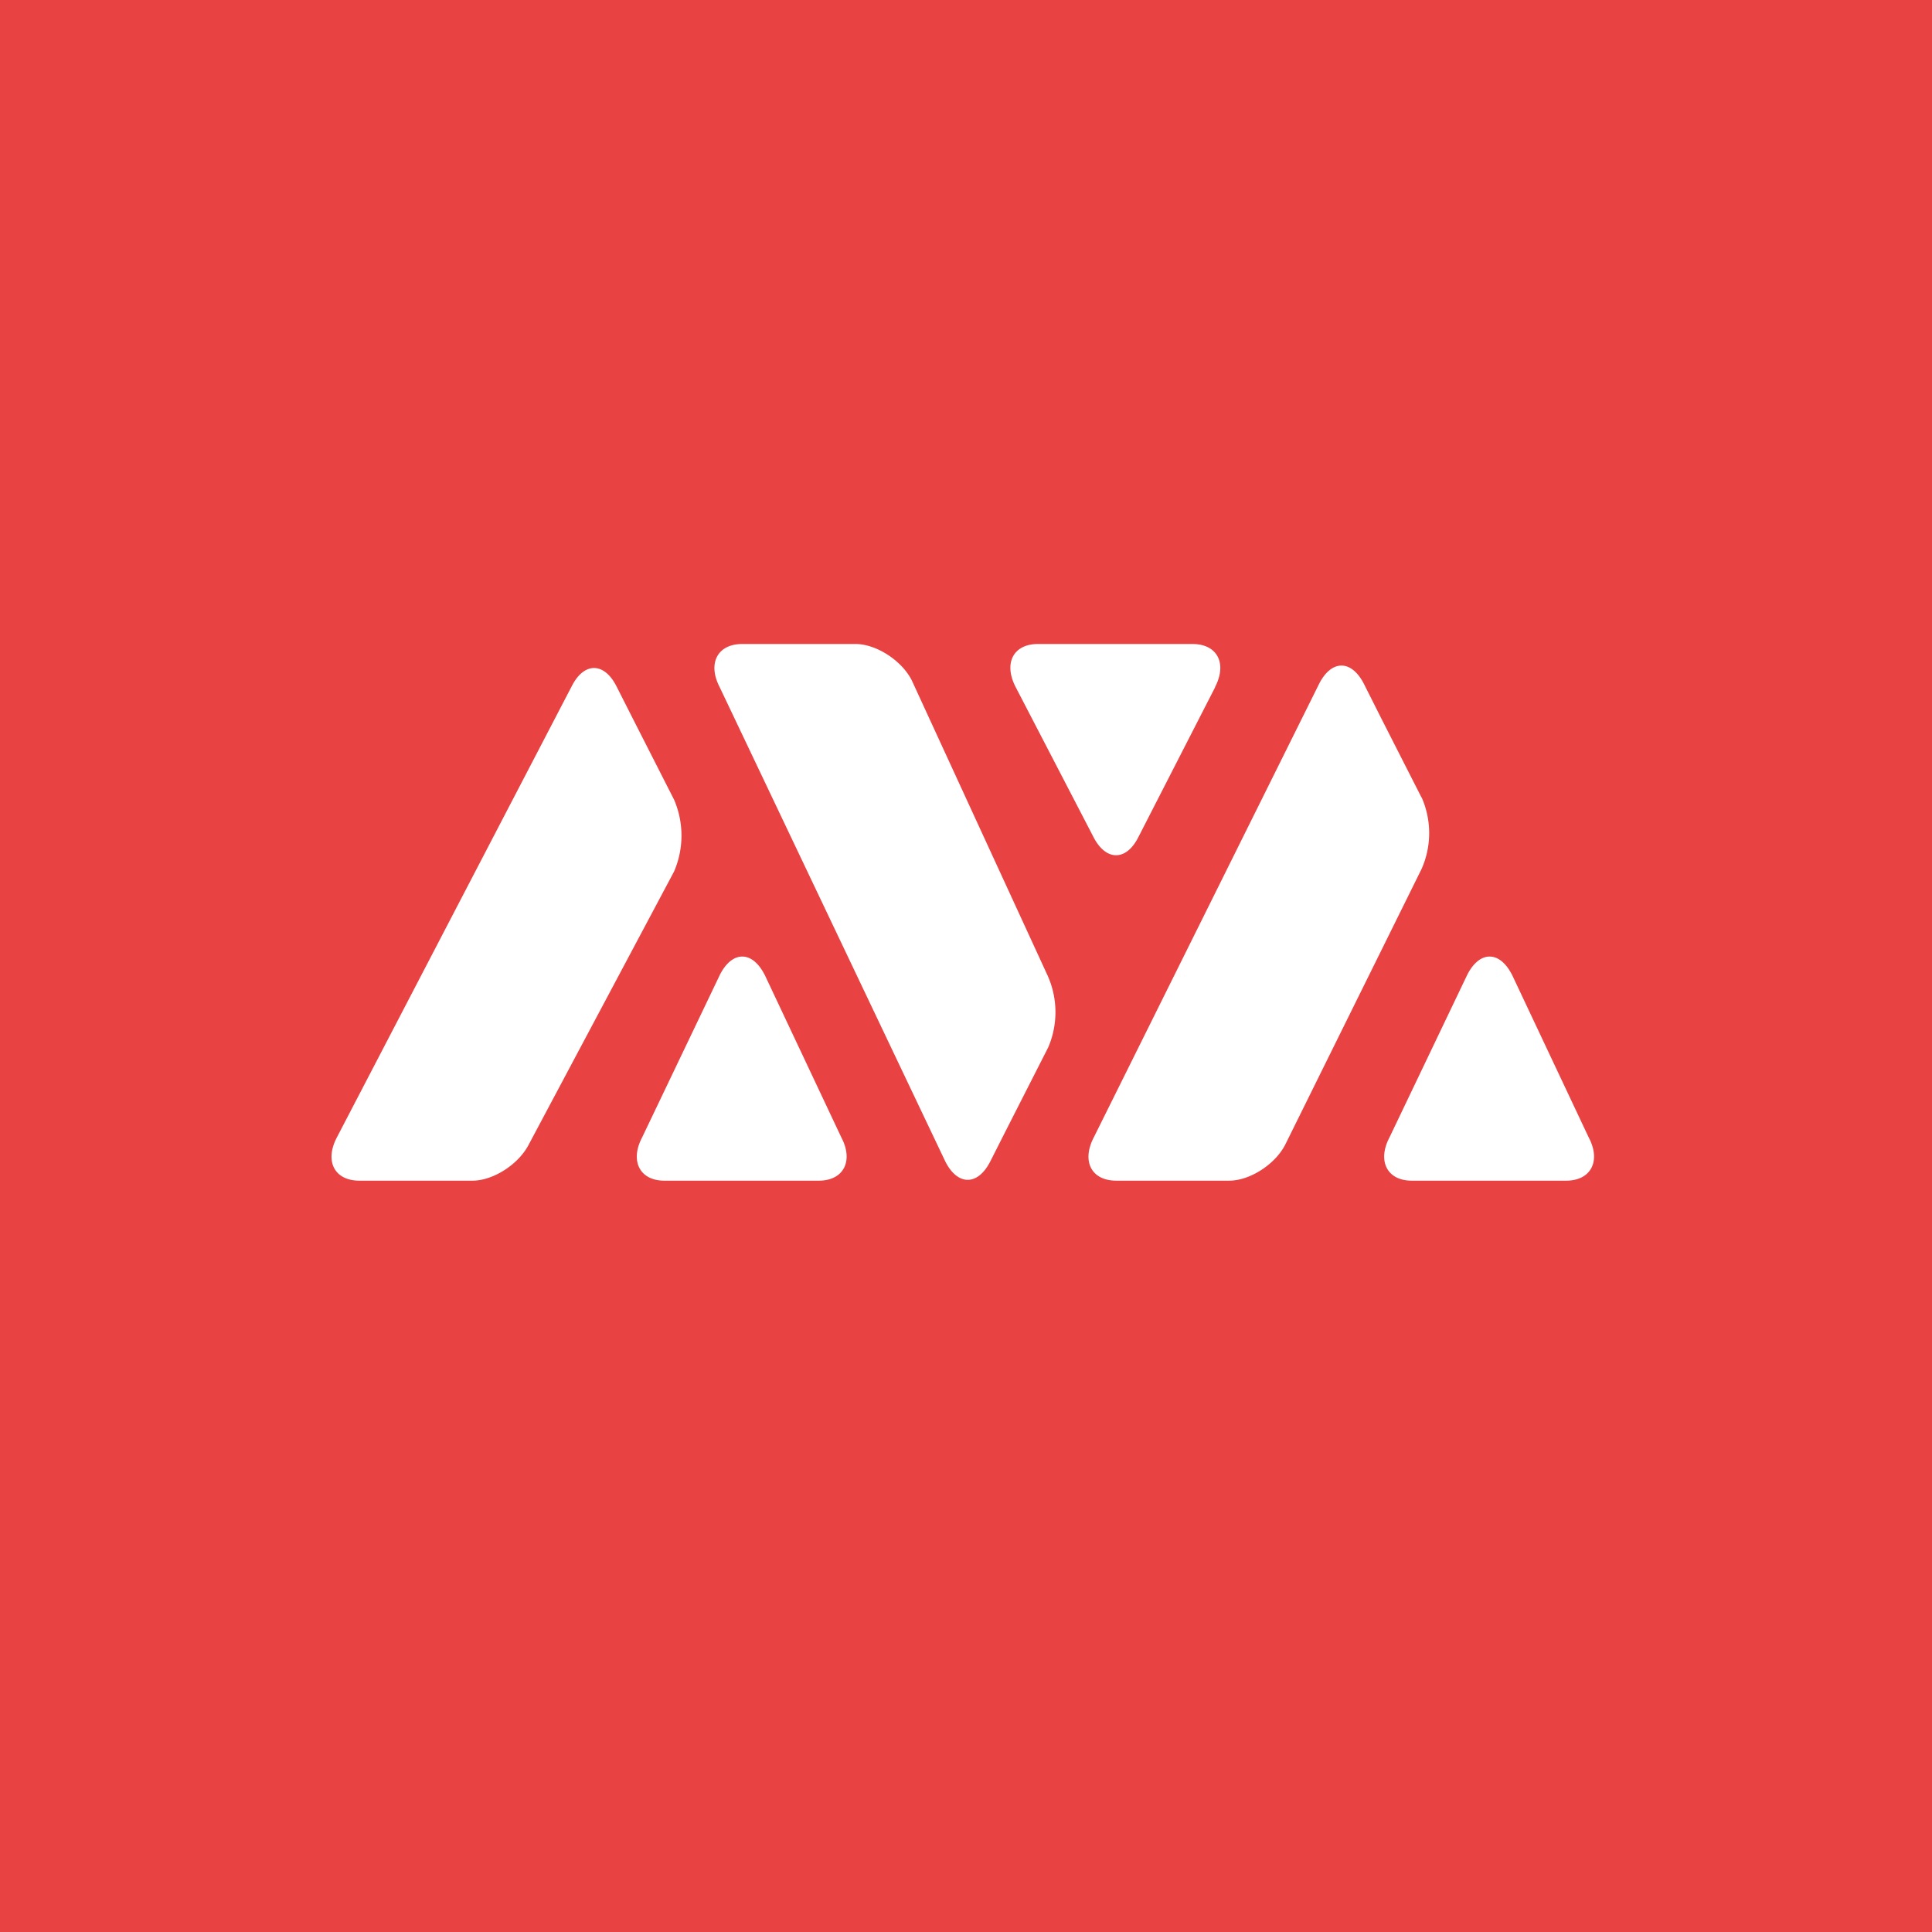
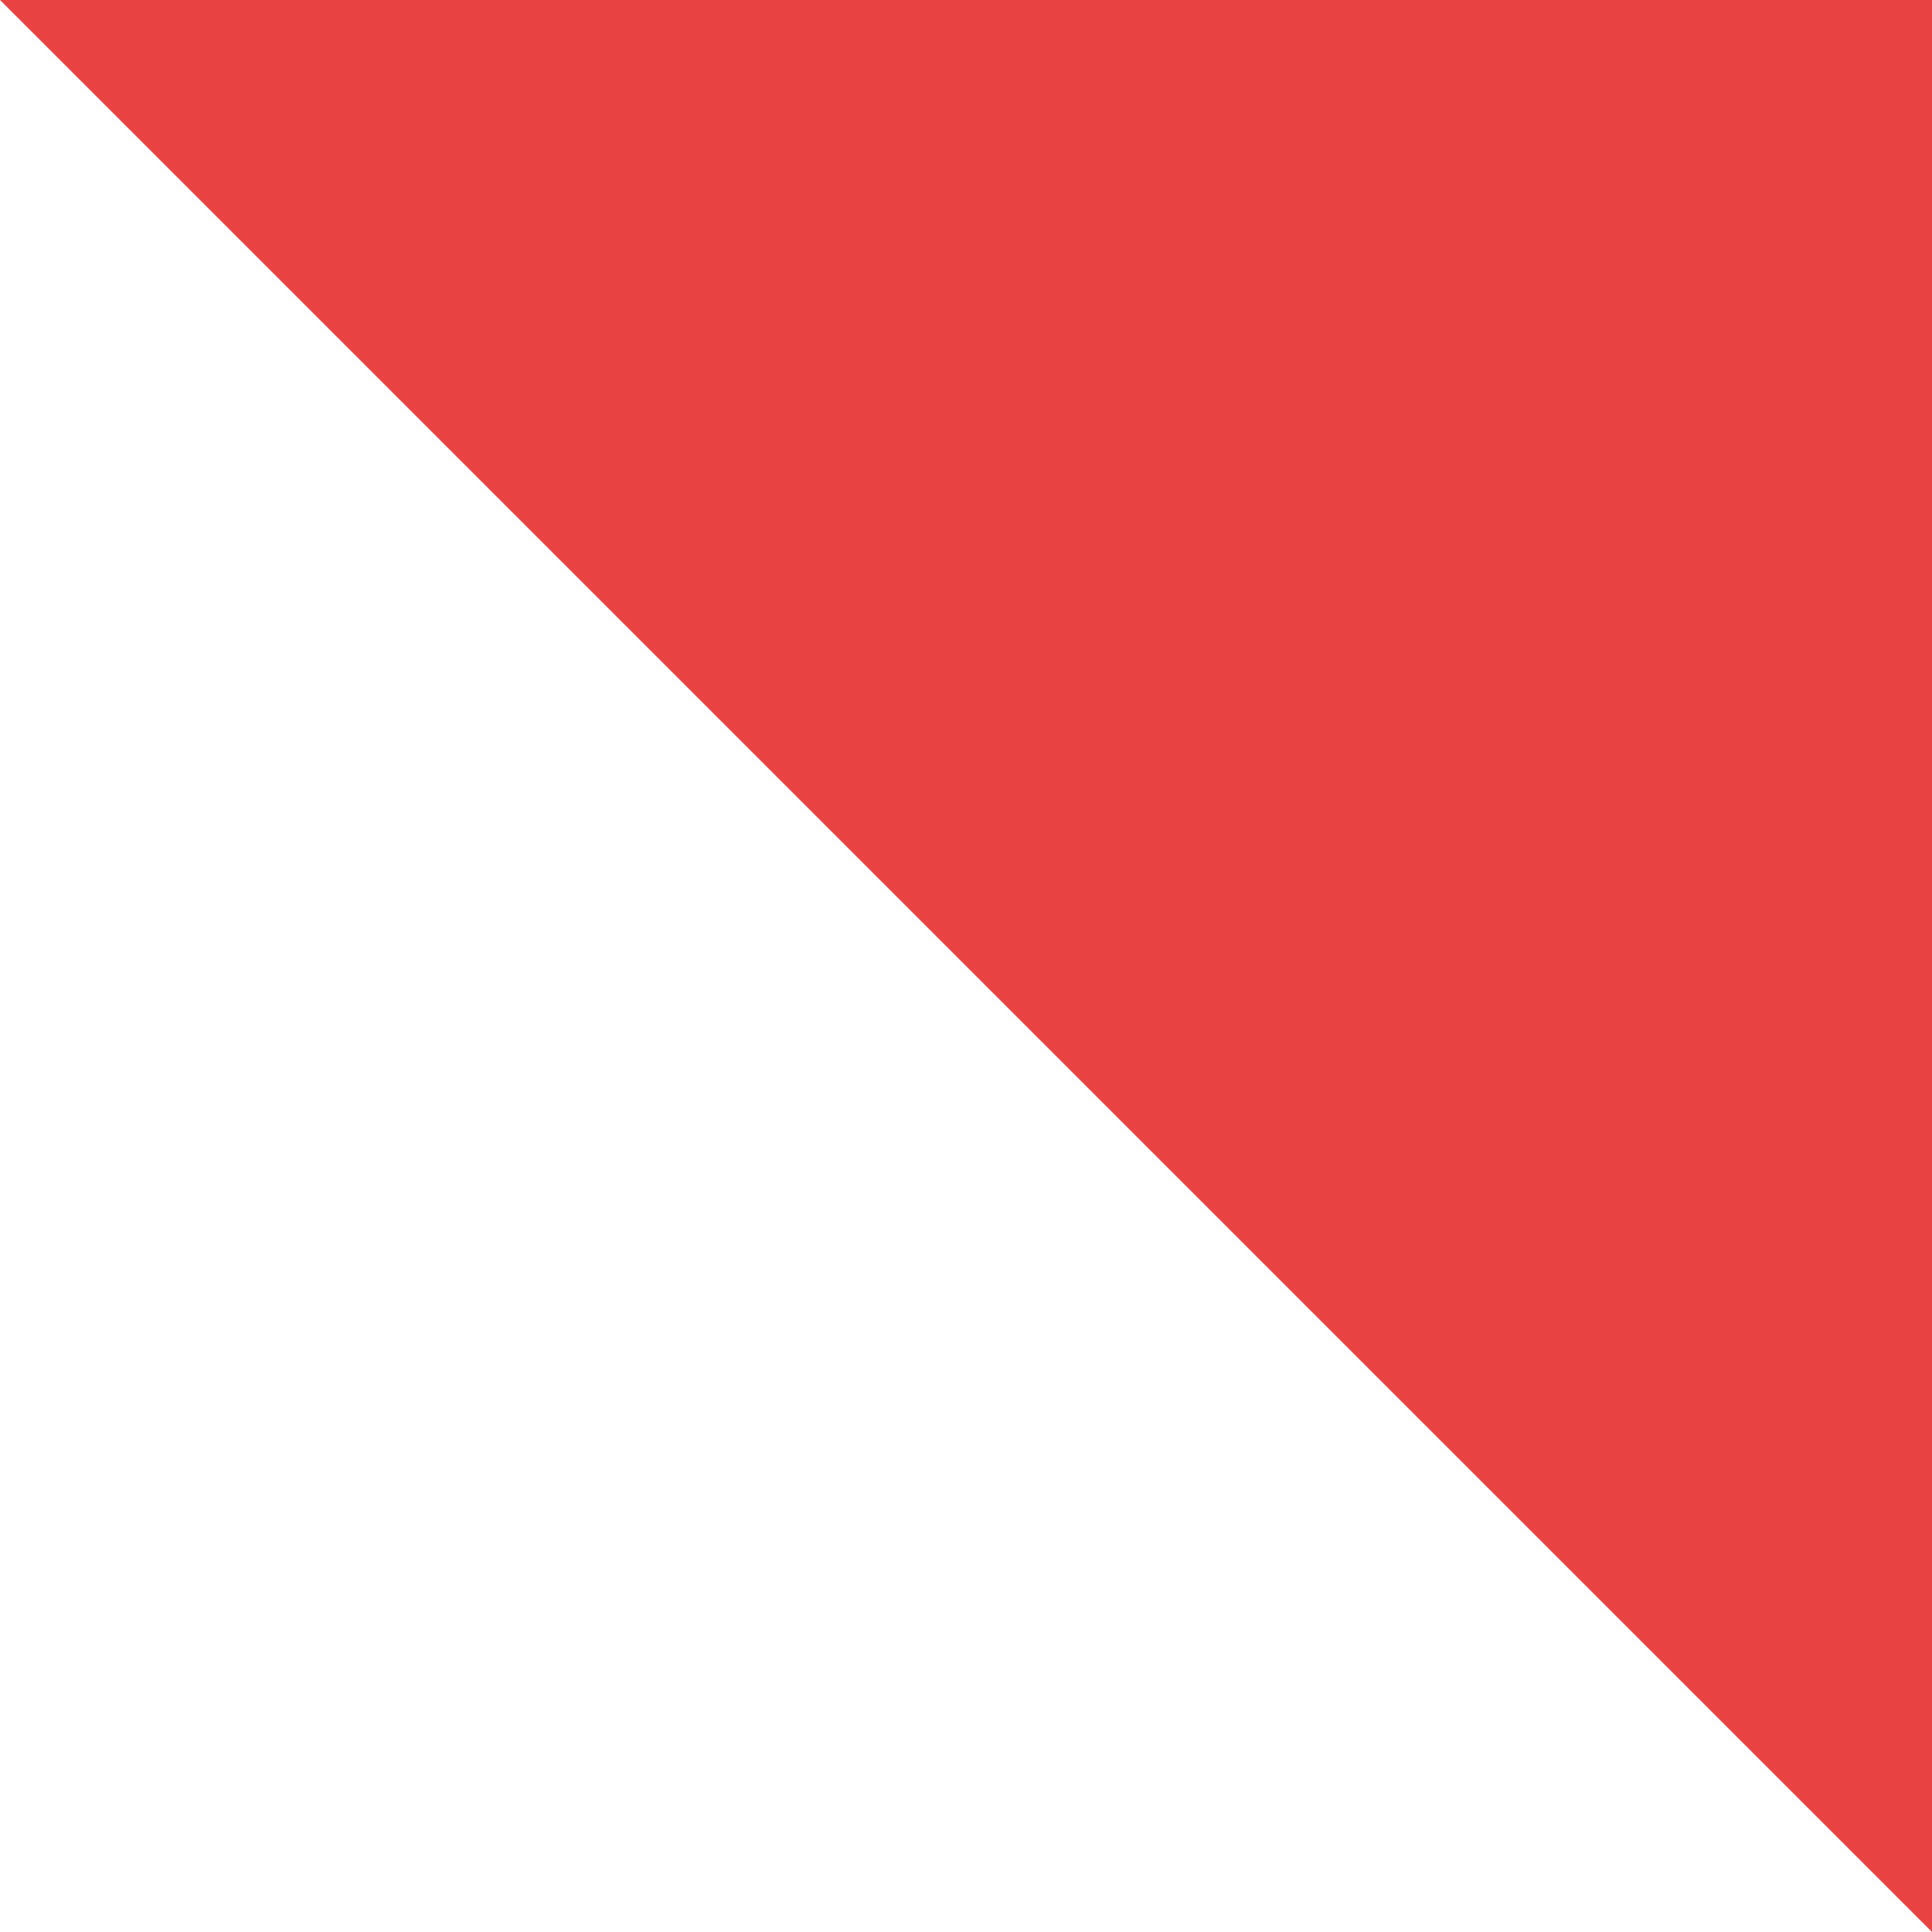
<svg xmlns="http://www.w3.org/2000/svg" width="18" height="18">
-   <path fill="#E84242" d="M0 0h18v18H0z" />
-   <path d="M7.123 9.08c-.115-.224-.3-.224-.415 0l-.726 1.518c-.115.22-.02.402.207.402h1.44c.23 0 .325-.183.21-.402l-.716-1.519zm-.842-1.628l-.378-.743-.161-.318c-.115-.223-.3-.223-.414 0l-2.19 4.207c-.116.223-.02.402.21.402h1.055c.19 0 .427-.15.523-.336L6.28 8.12a.846.846 0 000-.67zm7.805 1.628c-.115-.224-.3-.224-.415 0l-.726 1.518c-.115.22-.02.402.207.402h1.44c.23 0 .326-.183.21-.402l-.716-1.519zm-.842-1.65l-.378-.743-.16-.318c-.116-.224-.3-.224-.415 0l-2.101 4.229c-.115.223-.02.402.21.402h1.053c.19 0 .427-.15.522-.337l1.27-2.568a.824.824 0 000-.666zM11.32 6.402c.116-.223.02-.402-.21-.402H9.67c-.23 0-.322.18-.207.402l.727 1.401c.115.22.302.22.414 0l.717-1.4zM9.763 9.764l-.378.743-.161.318c-.116.223-.3.223-.415 0L6.705 6.402C6.59 6.18 6.685 6 6.915 6h1.056c.19 0 .427.15.523.337l1.269 2.758a.832.832 0 010 .67z" fill="#fff" />
+   <path fill="#E84242" d="M0 0h18v18z" />
</svg>